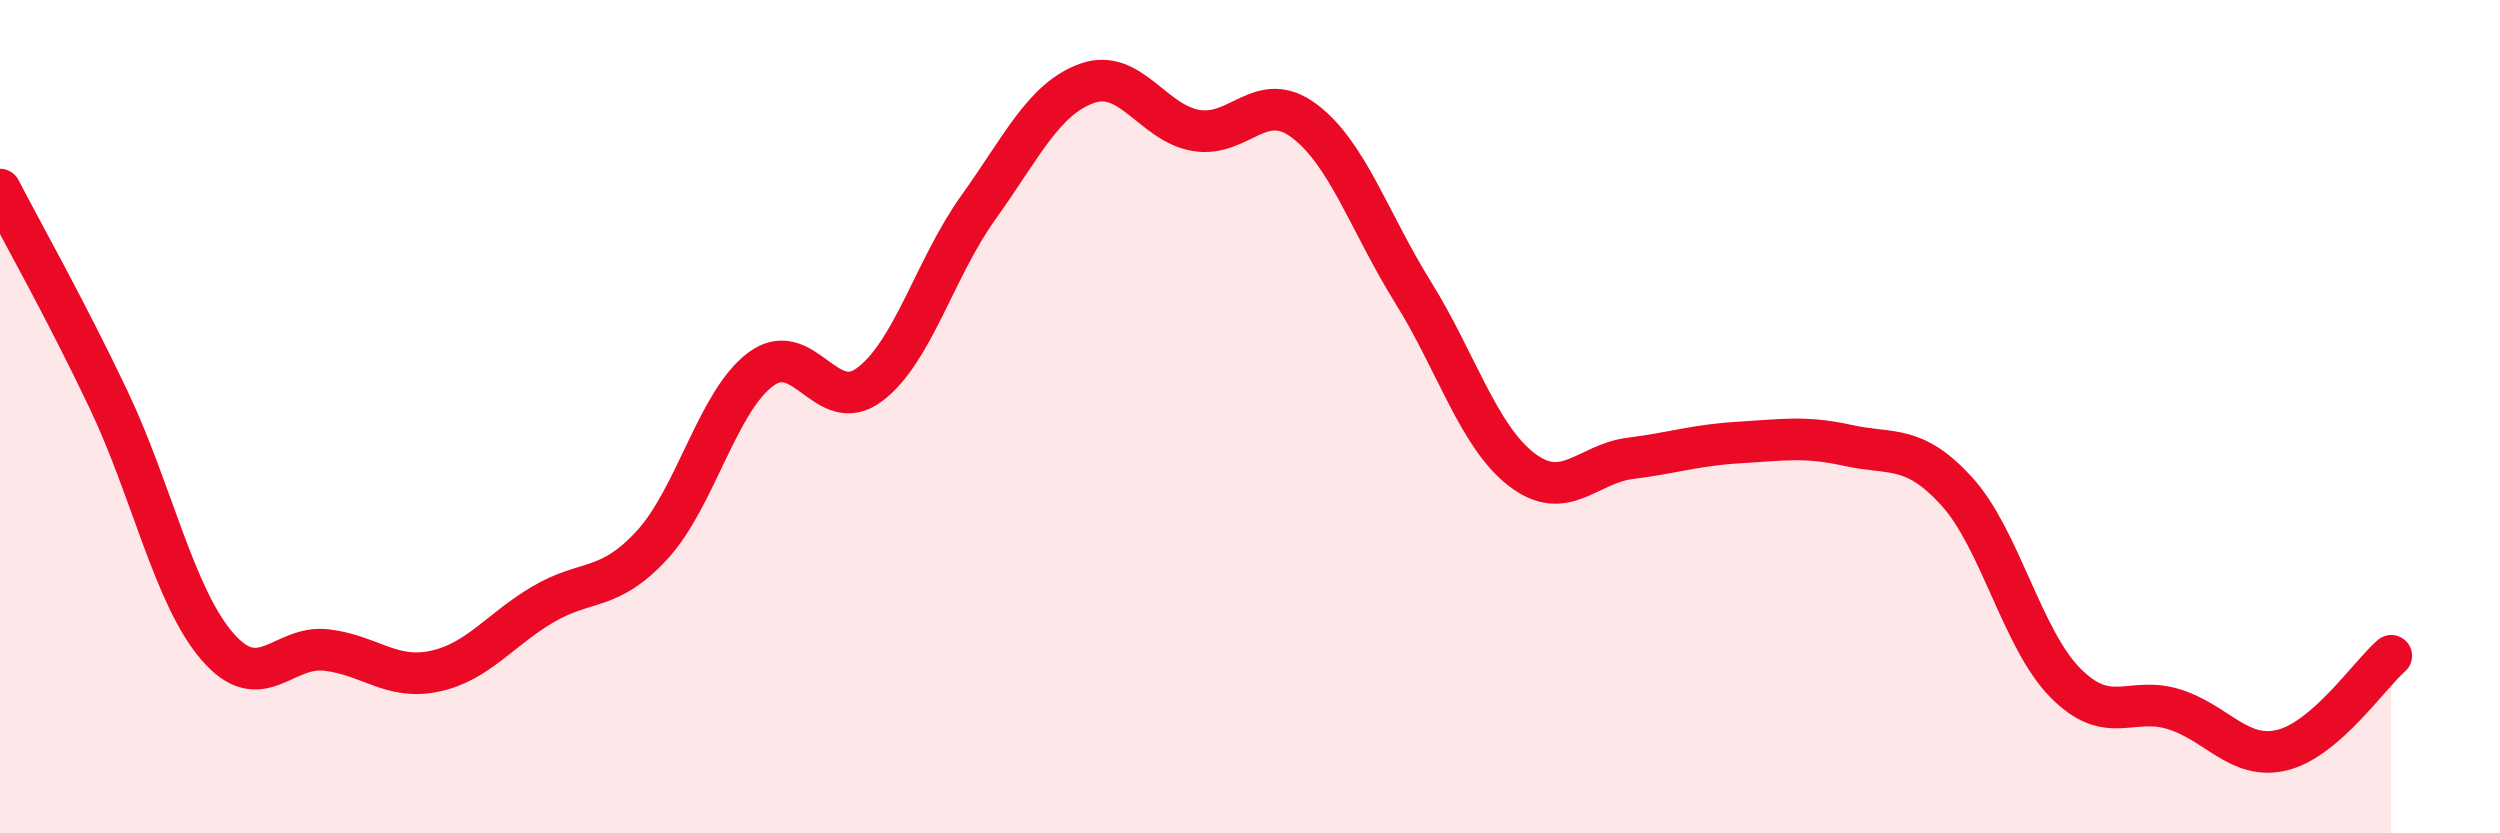
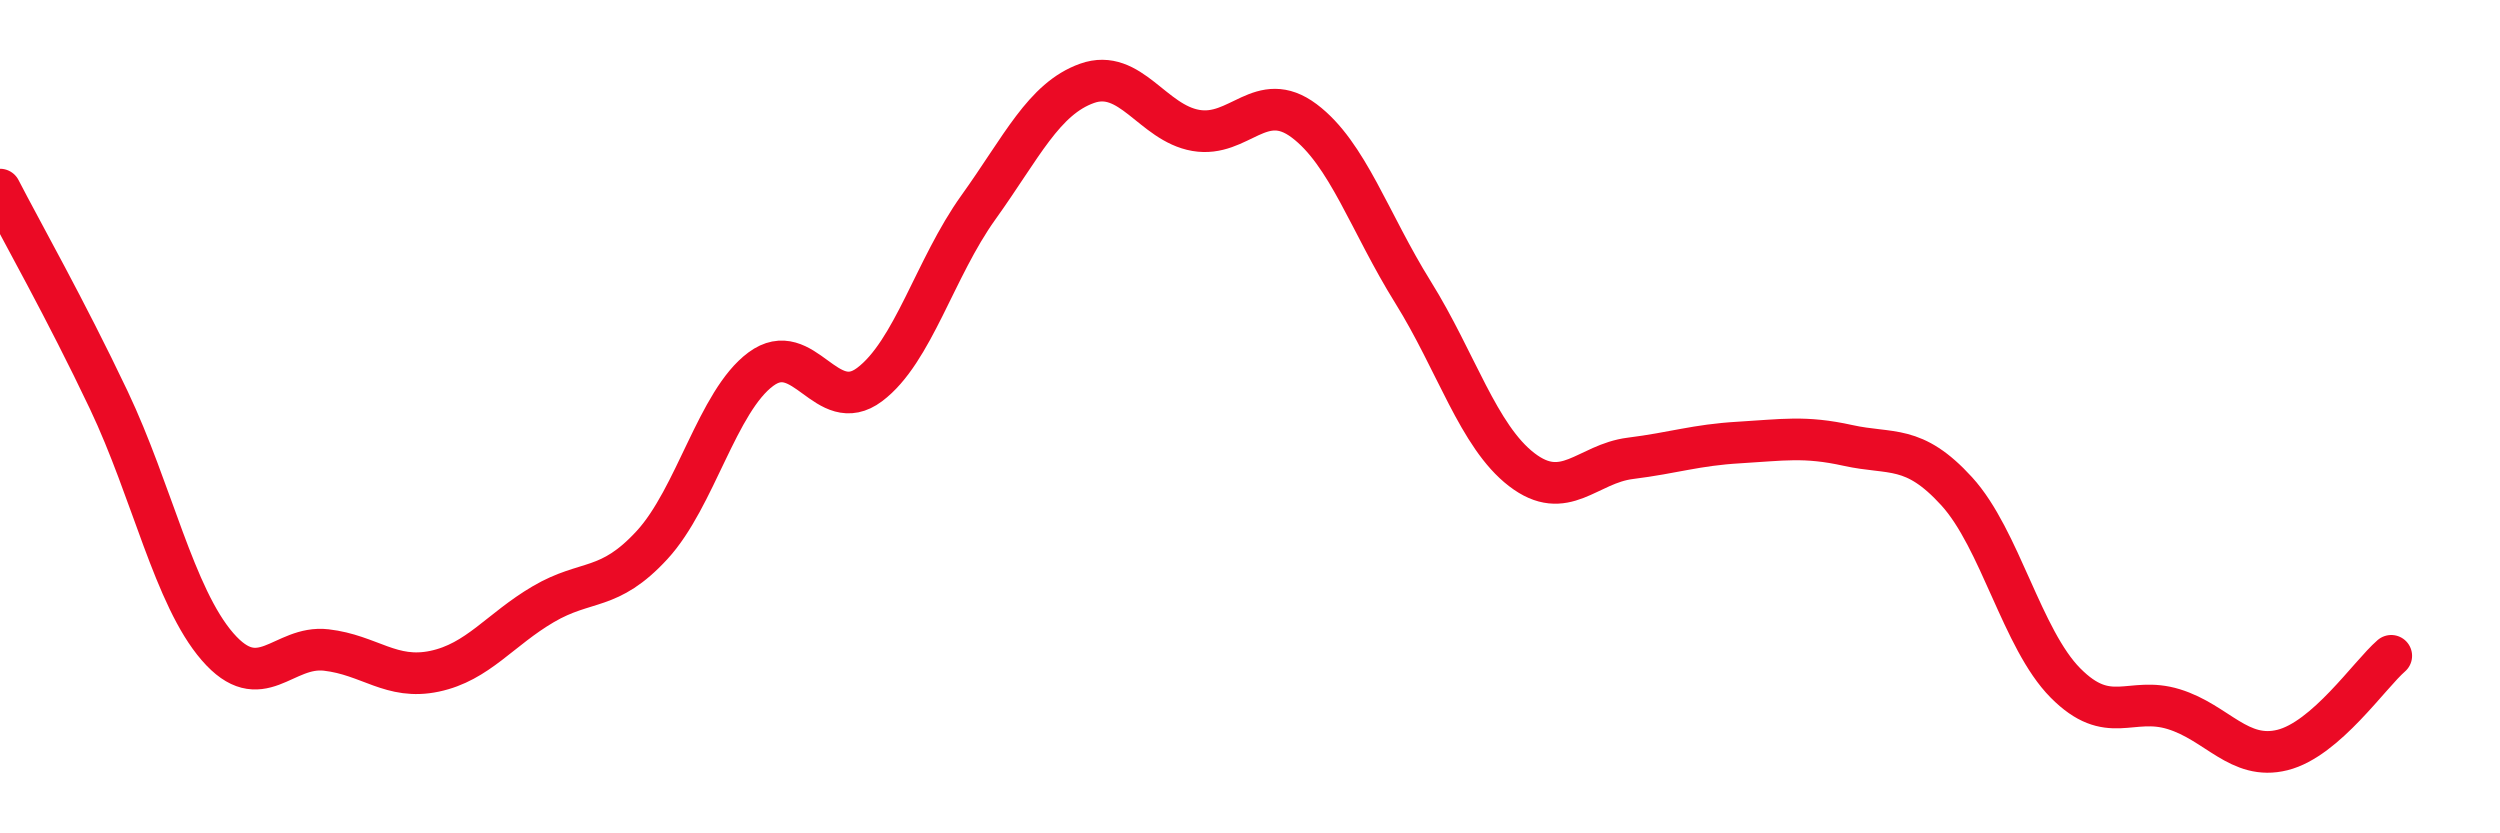
<svg xmlns="http://www.w3.org/2000/svg" width="60" height="20" viewBox="0 0 60 20">
-   <path d="M 0,4.55 C 0.52,5.56 1.57,7.41 2.61,9.6 C 3.65,11.79 4.18,14.32 5.22,15.52 C 6.26,16.72 6.79,15.48 7.83,15.6 C 8.87,15.72 9.39,16.33 10.43,16.11 C 11.47,15.89 12,15.11 13.04,14.5 C 14.08,13.89 14.61,14.21 15.65,13.08 C 16.69,11.95 17.22,9.63 18.26,8.86 C 19.3,8.09 19.83,10.01 20.87,9.23 C 21.91,8.45 22.44,6.43 23.48,4.98 C 24.52,3.53 25.05,2.37 26.09,2 C 27.13,1.63 27.66,2.95 28.7,3.13 C 29.74,3.31 30.26,2.12 31.3,2.9 C 32.34,3.68 32.87,5.34 33.91,7.01 C 34.95,8.68 35.48,10.47 36.52,11.27 C 37.56,12.07 38.09,11.13 39.13,11 C 40.17,10.87 40.7,10.68 41.74,10.62 C 42.78,10.56 43.31,10.46 44.35,10.69 C 45.39,10.92 45.92,10.65 46.96,11.79 C 48,12.93 48.53,15.34 49.57,16.39 C 50.61,17.44 51.13,16.7 52.17,17.02 C 53.21,17.34 53.74,18.26 54.78,18 C 55.82,17.74 56.87,16.19 57.39,15.74L57.39 20L0 20Z" fill="#EB0A25" opacity="0.1" stroke-linecap="round" stroke-linejoin="round" />
  <path d="M 0,4.55 C 0.52,5.56 1.57,7.41 2.61,9.6 C 3.65,11.79 4.18,14.32 5.22,15.52 C 6.26,16.72 6.79,15.48 7.83,15.6 C 8.87,15.72 9.39,16.33 10.43,16.11 C 11.47,15.89 12,15.11 13.04,14.5 C 14.08,13.89 14.61,14.21 15.65,13.08 C 16.69,11.95 17.22,9.63 18.26,8.86 C 19.3,8.09 19.83,10.01 20.87,9.23 C 21.91,8.45 22.44,6.43 23.48,4.98 C 24.52,3.53 25.05,2.37 26.09,2 C 27.13,1.63 27.66,2.95 28.7,3.13 C 29.74,3.31 30.26,2.12 31.3,2.9 C 32.34,3.68 32.87,5.34 33.91,7.01 C 34.95,8.68 35.48,10.47 36.52,11.27 C 37.56,12.07 38.09,11.13 39.13,11 C 40.17,10.87 40.7,10.68 41.74,10.62 C 42.78,10.56 43.31,10.46 44.35,10.69 C 45.39,10.92 45.92,10.65 46.96,11.79 C 48,12.93 48.53,15.34 49.57,16.39 C 50.61,17.44 51.13,16.7 52.17,17.02 C 53.21,17.34 53.74,18.26 54.78,18 C 55.82,17.74 56.87,16.19 57.39,15.74" stroke="#EB0A25" stroke-width="1" fill="none" stroke-linecap="round" stroke-linejoin="round" />
</svg>